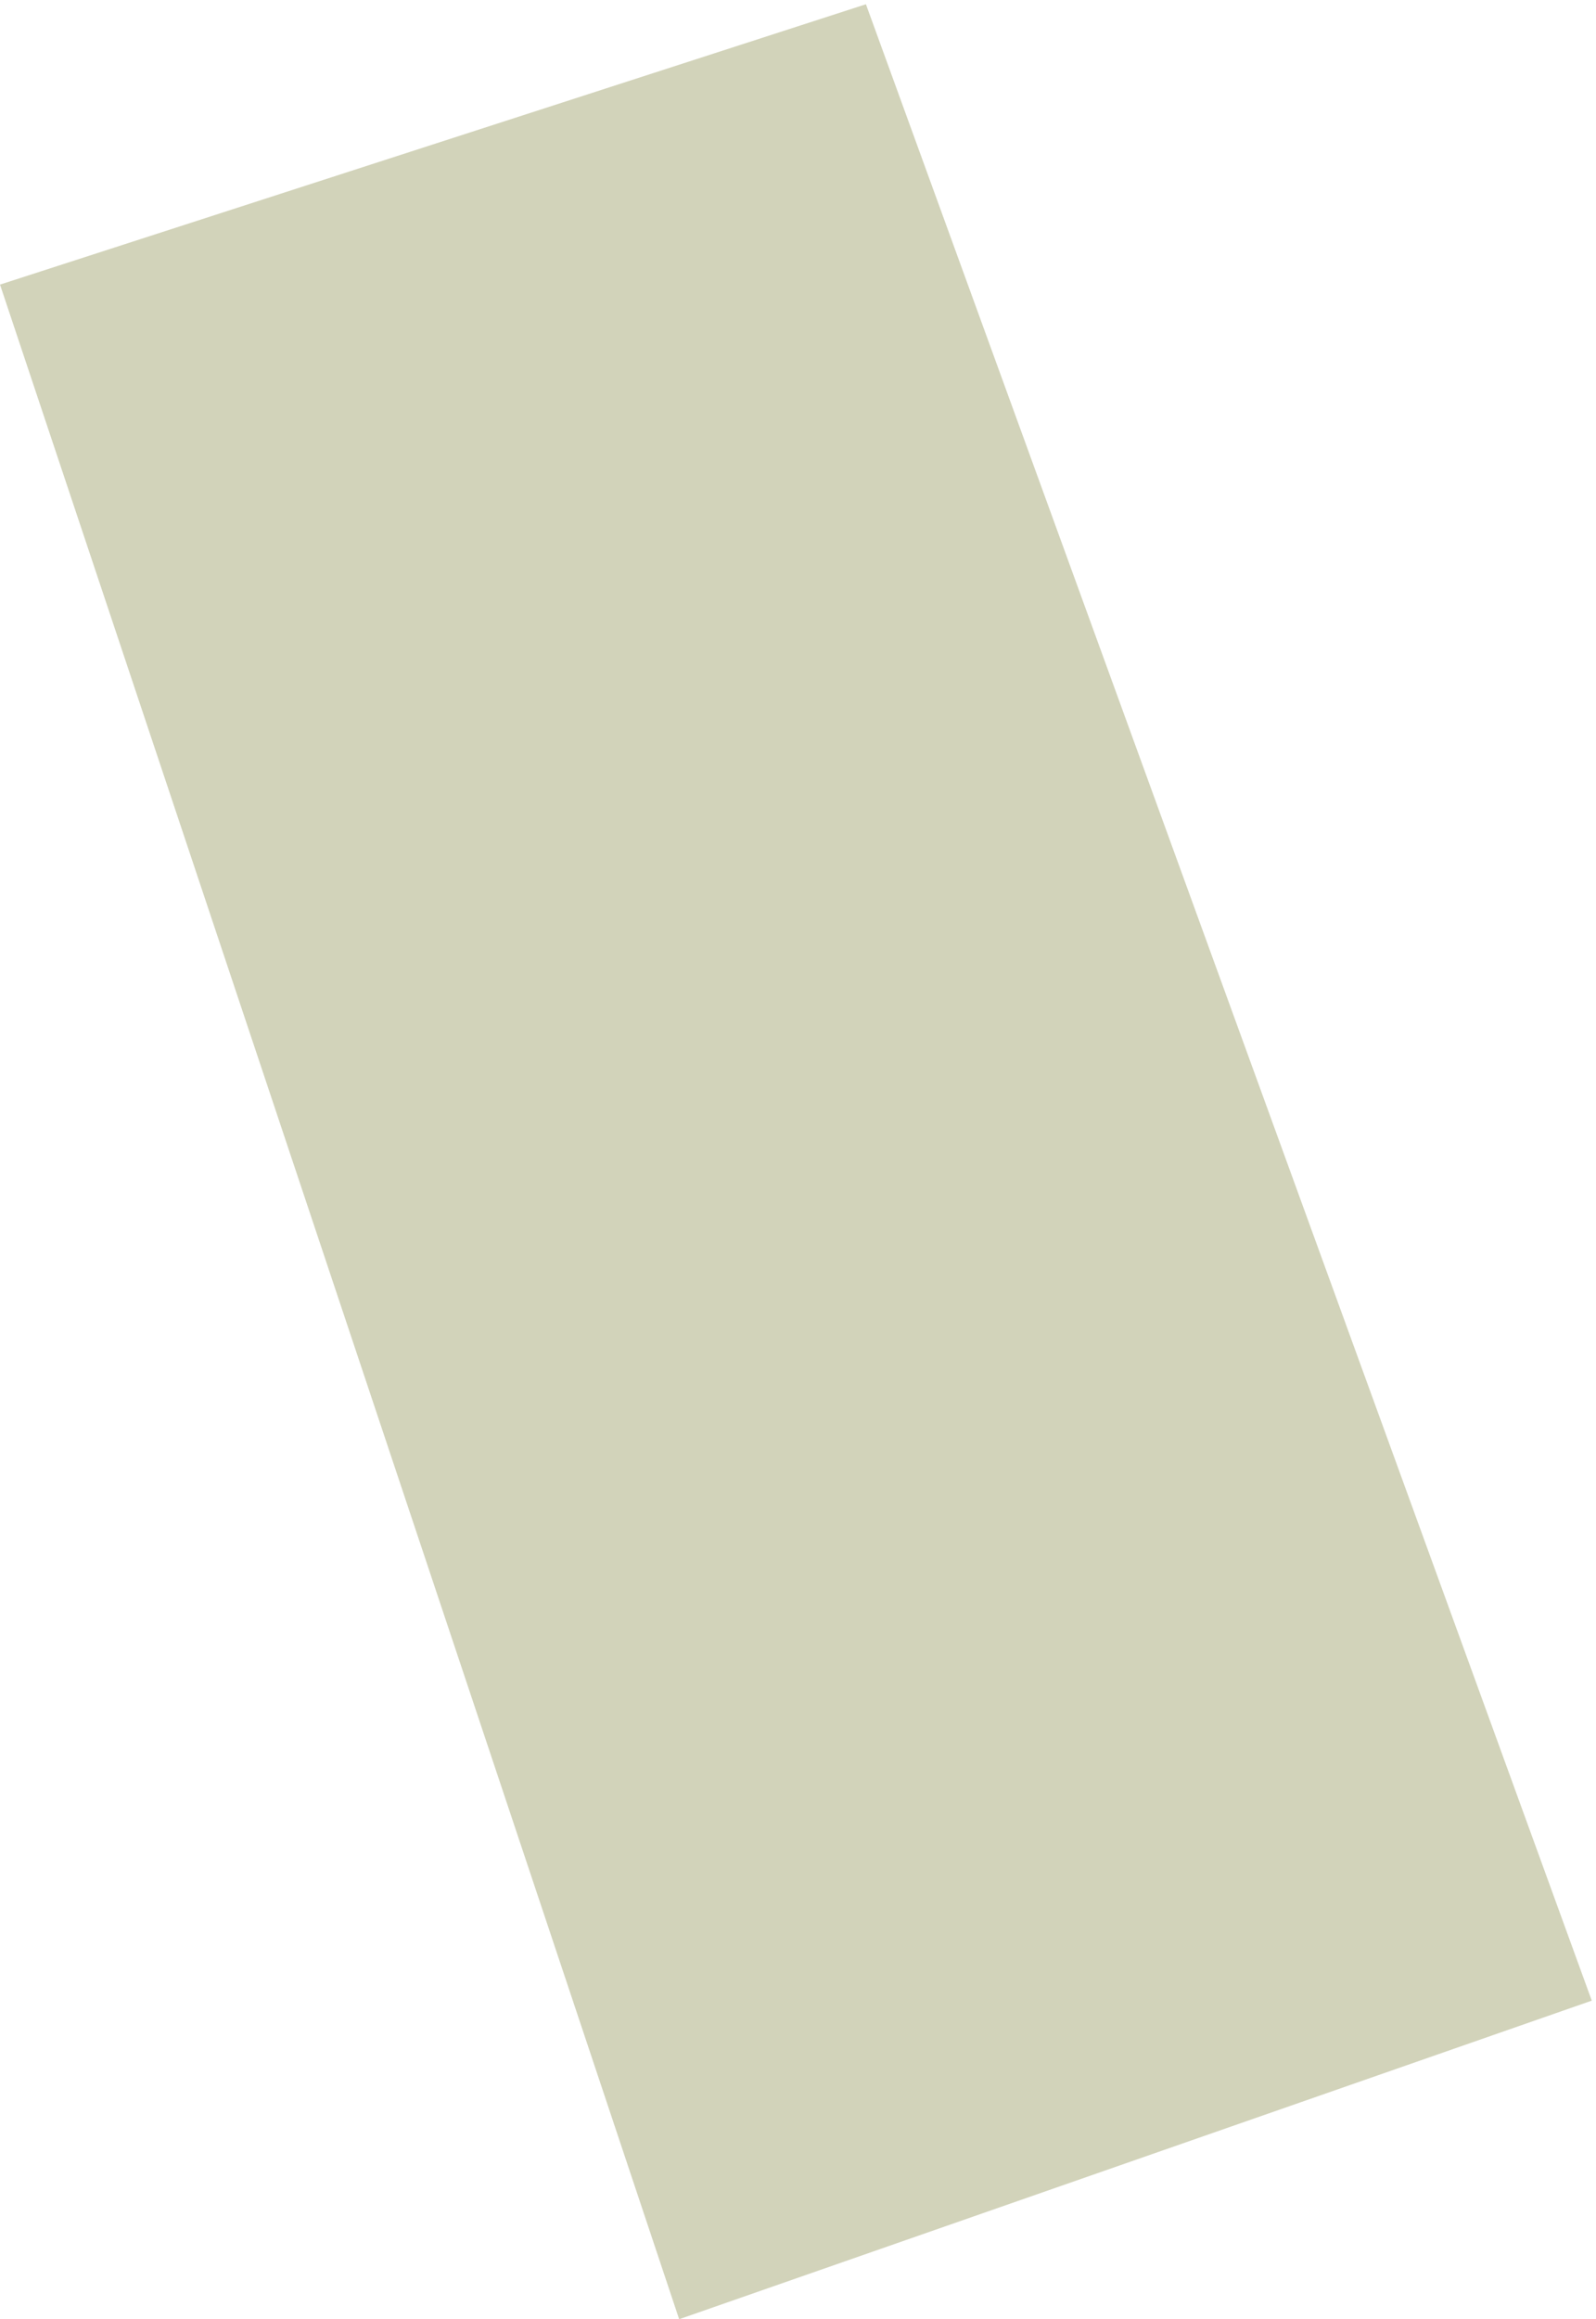
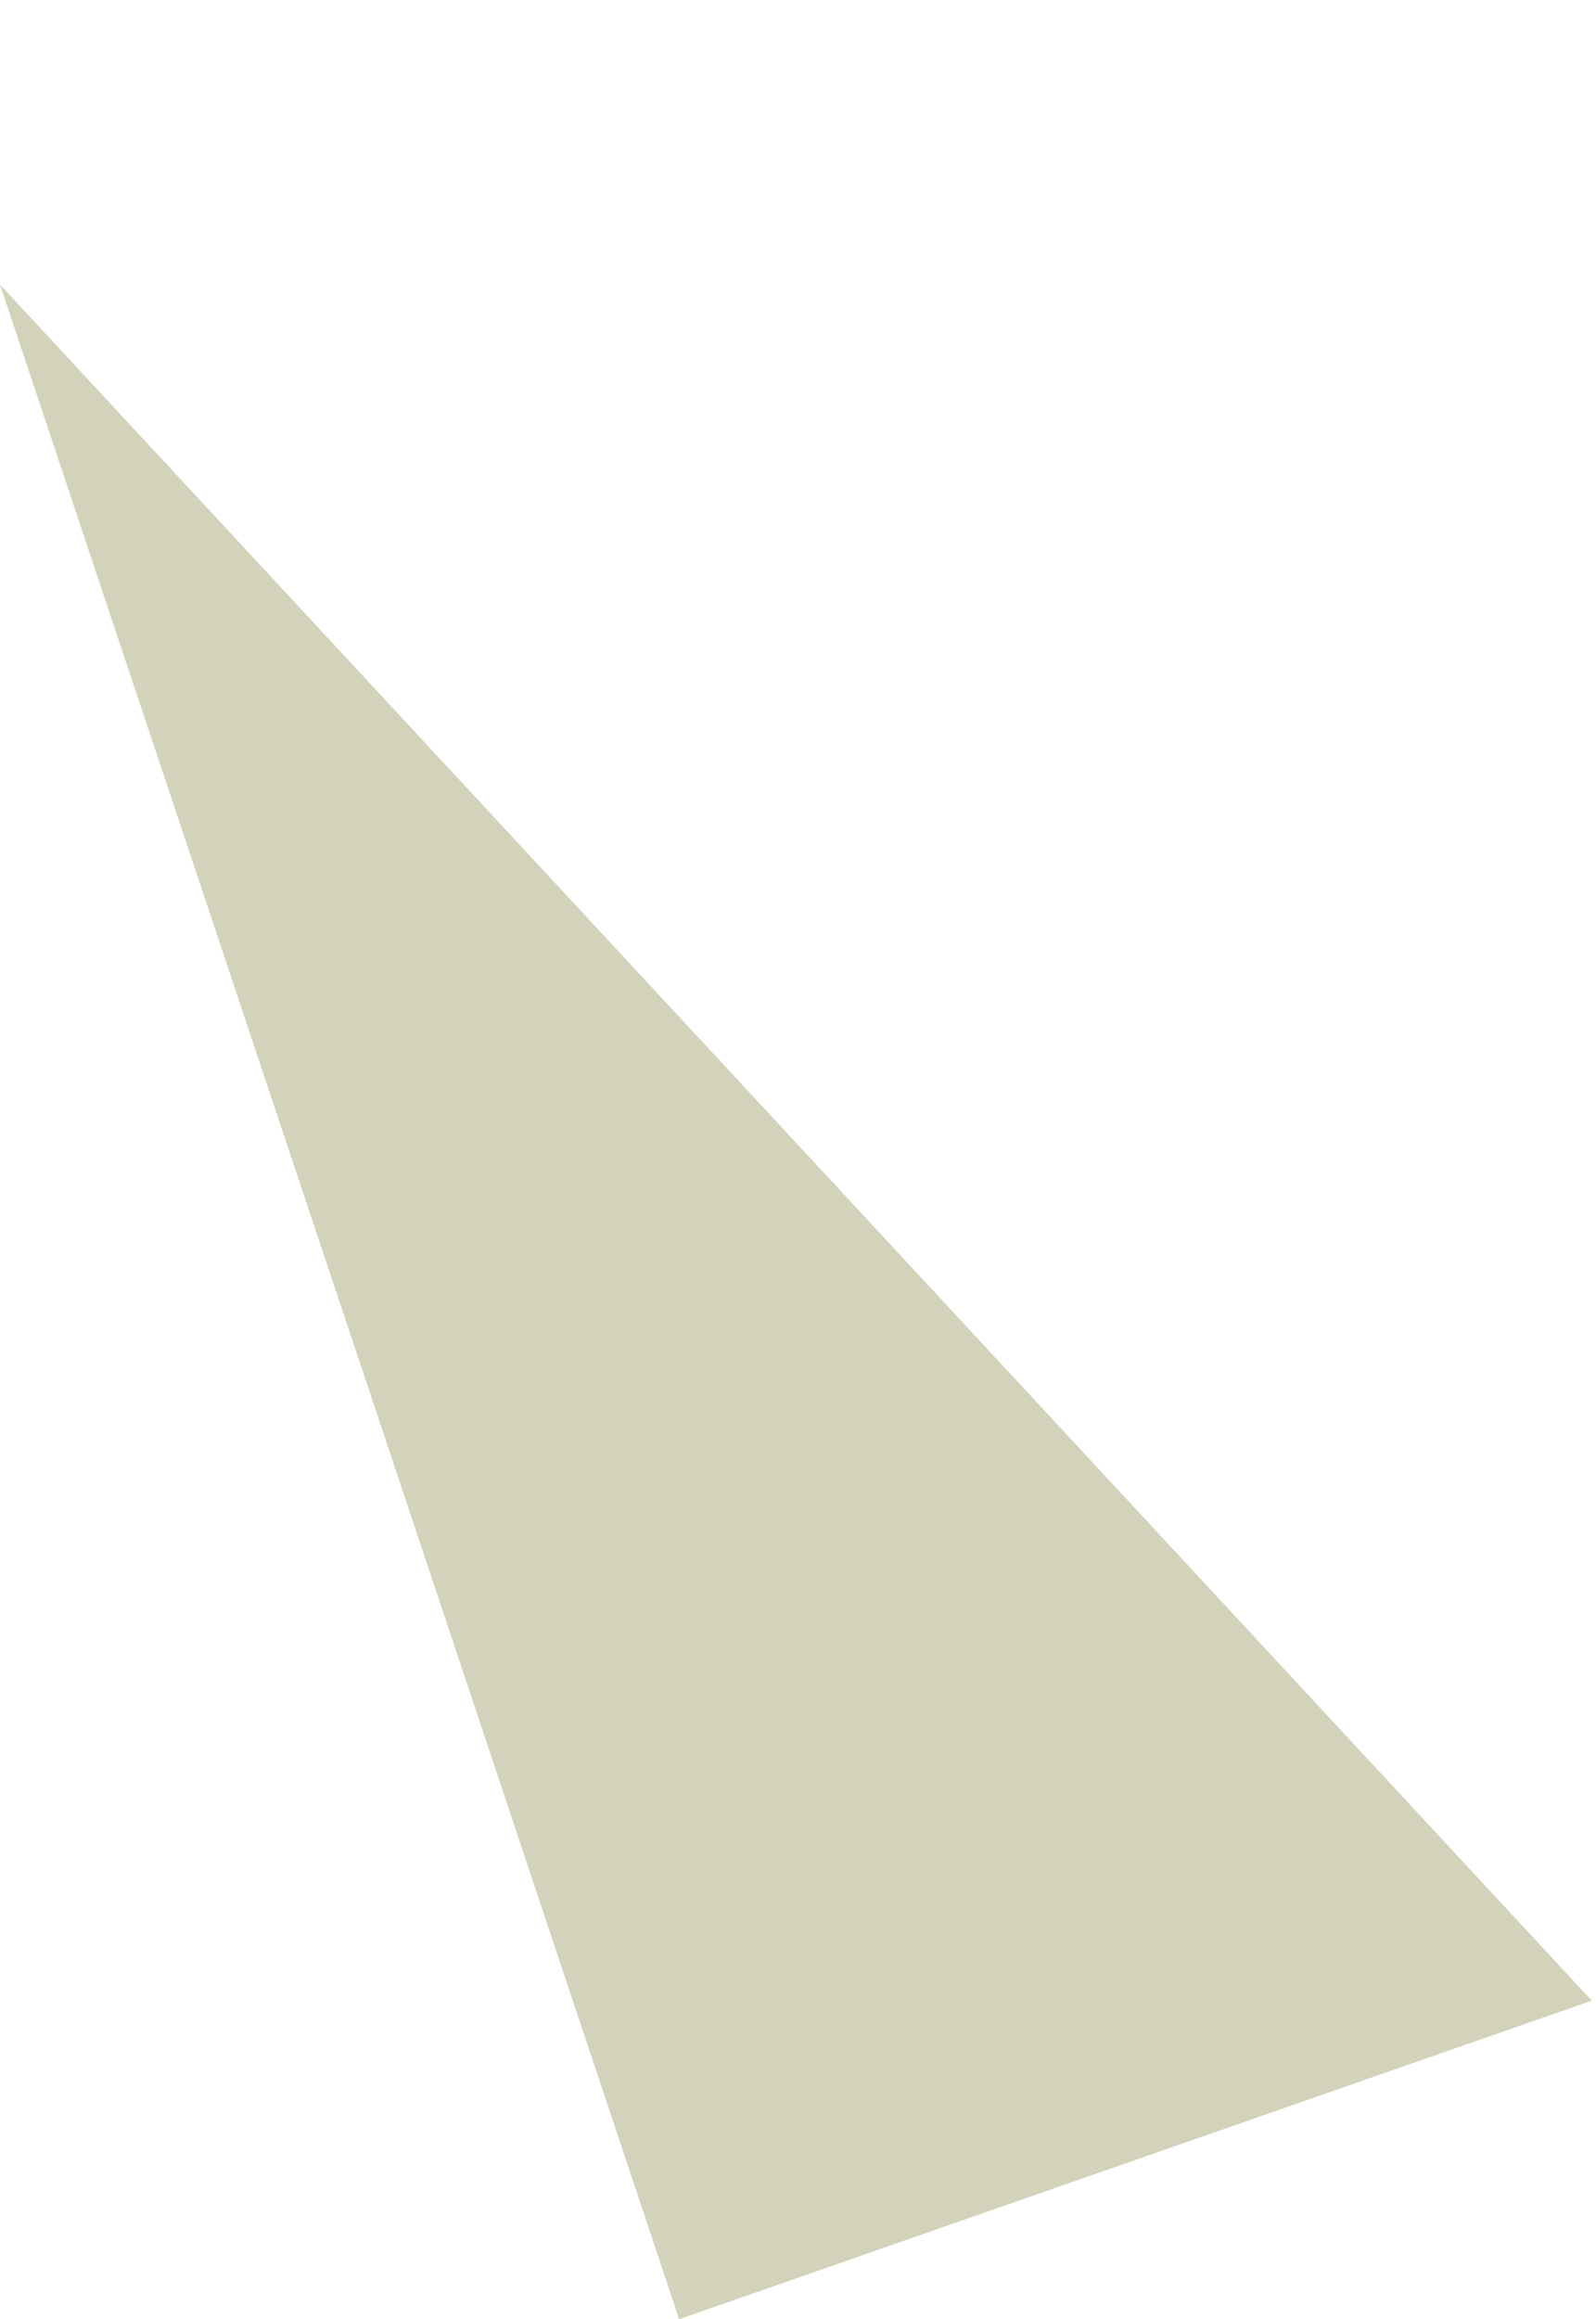
<svg xmlns="http://www.w3.org/2000/svg" width="188" height="273" viewBox="0 0 188 273" fill="none">
-   <path opacity="0.5" d="M187.502 235.501L80.001 273.001L0.001 33.5L102.001 0.5L187.502 235.501Z" fill="#A6A877" />
+   <path opacity="0.5" d="M187.502 235.501L80.001 273.001L0.001 33.5L187.502 235.501Z" fill="#A6A877" />
</svg>